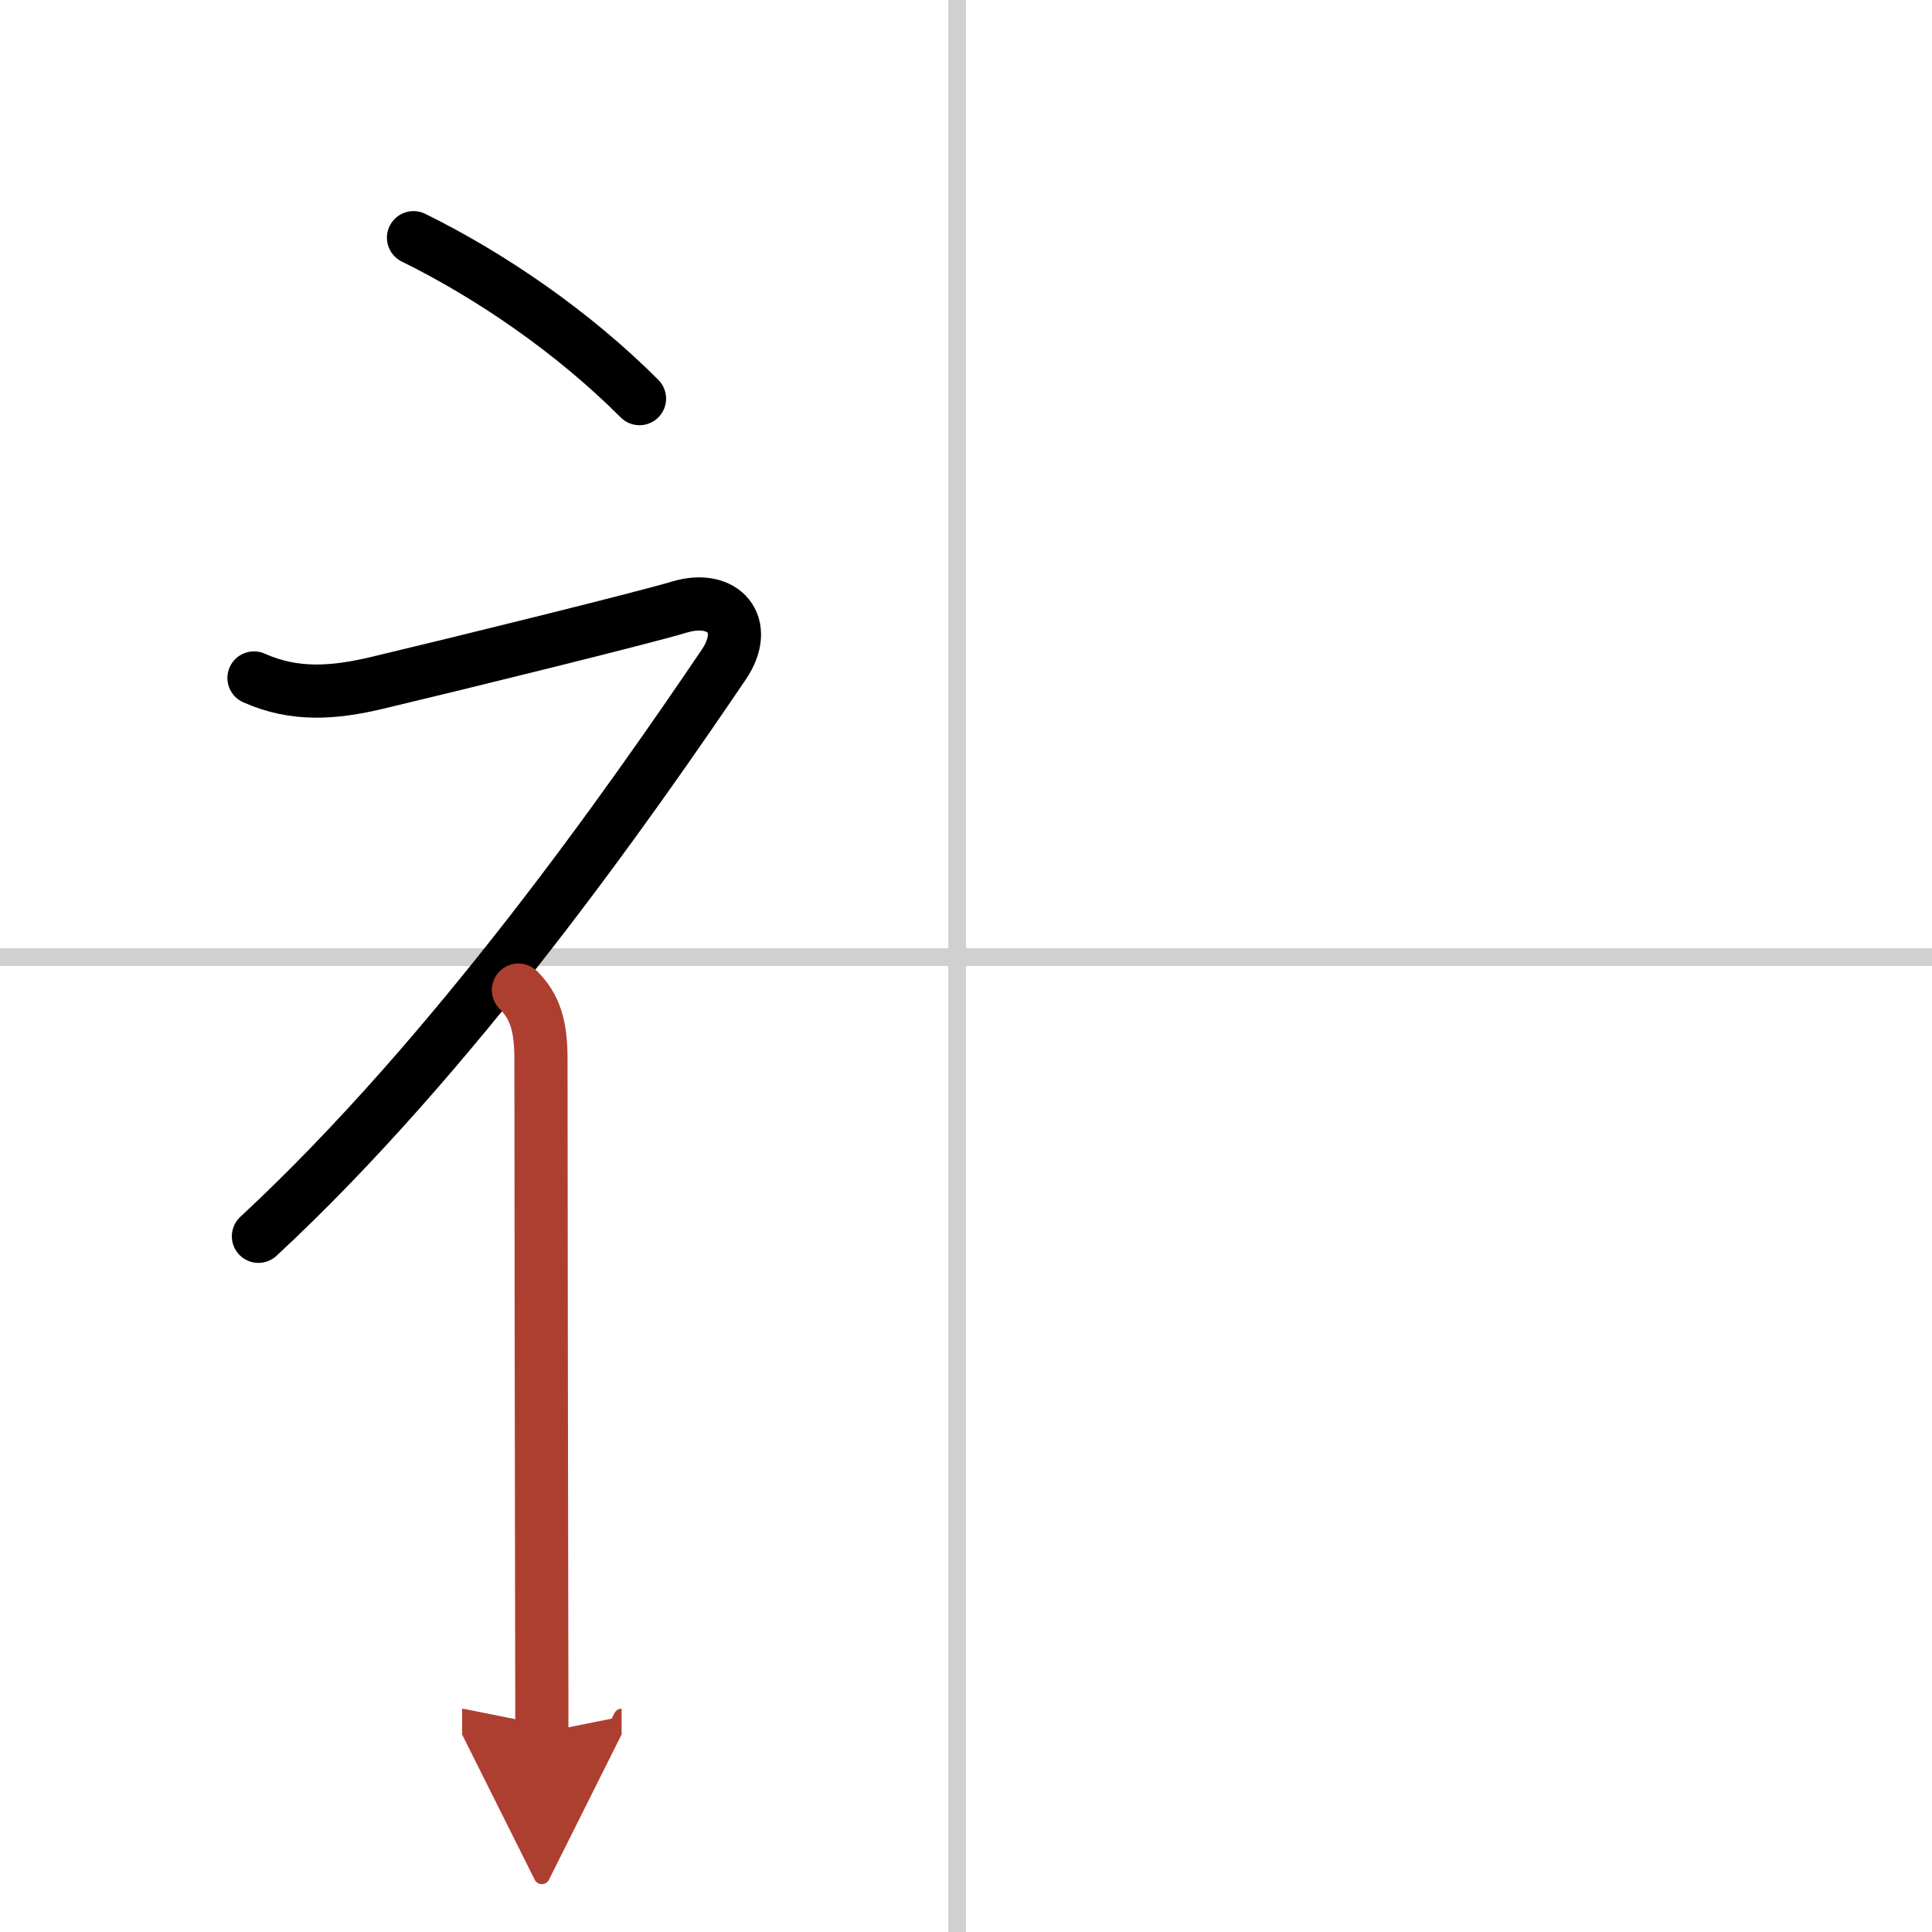
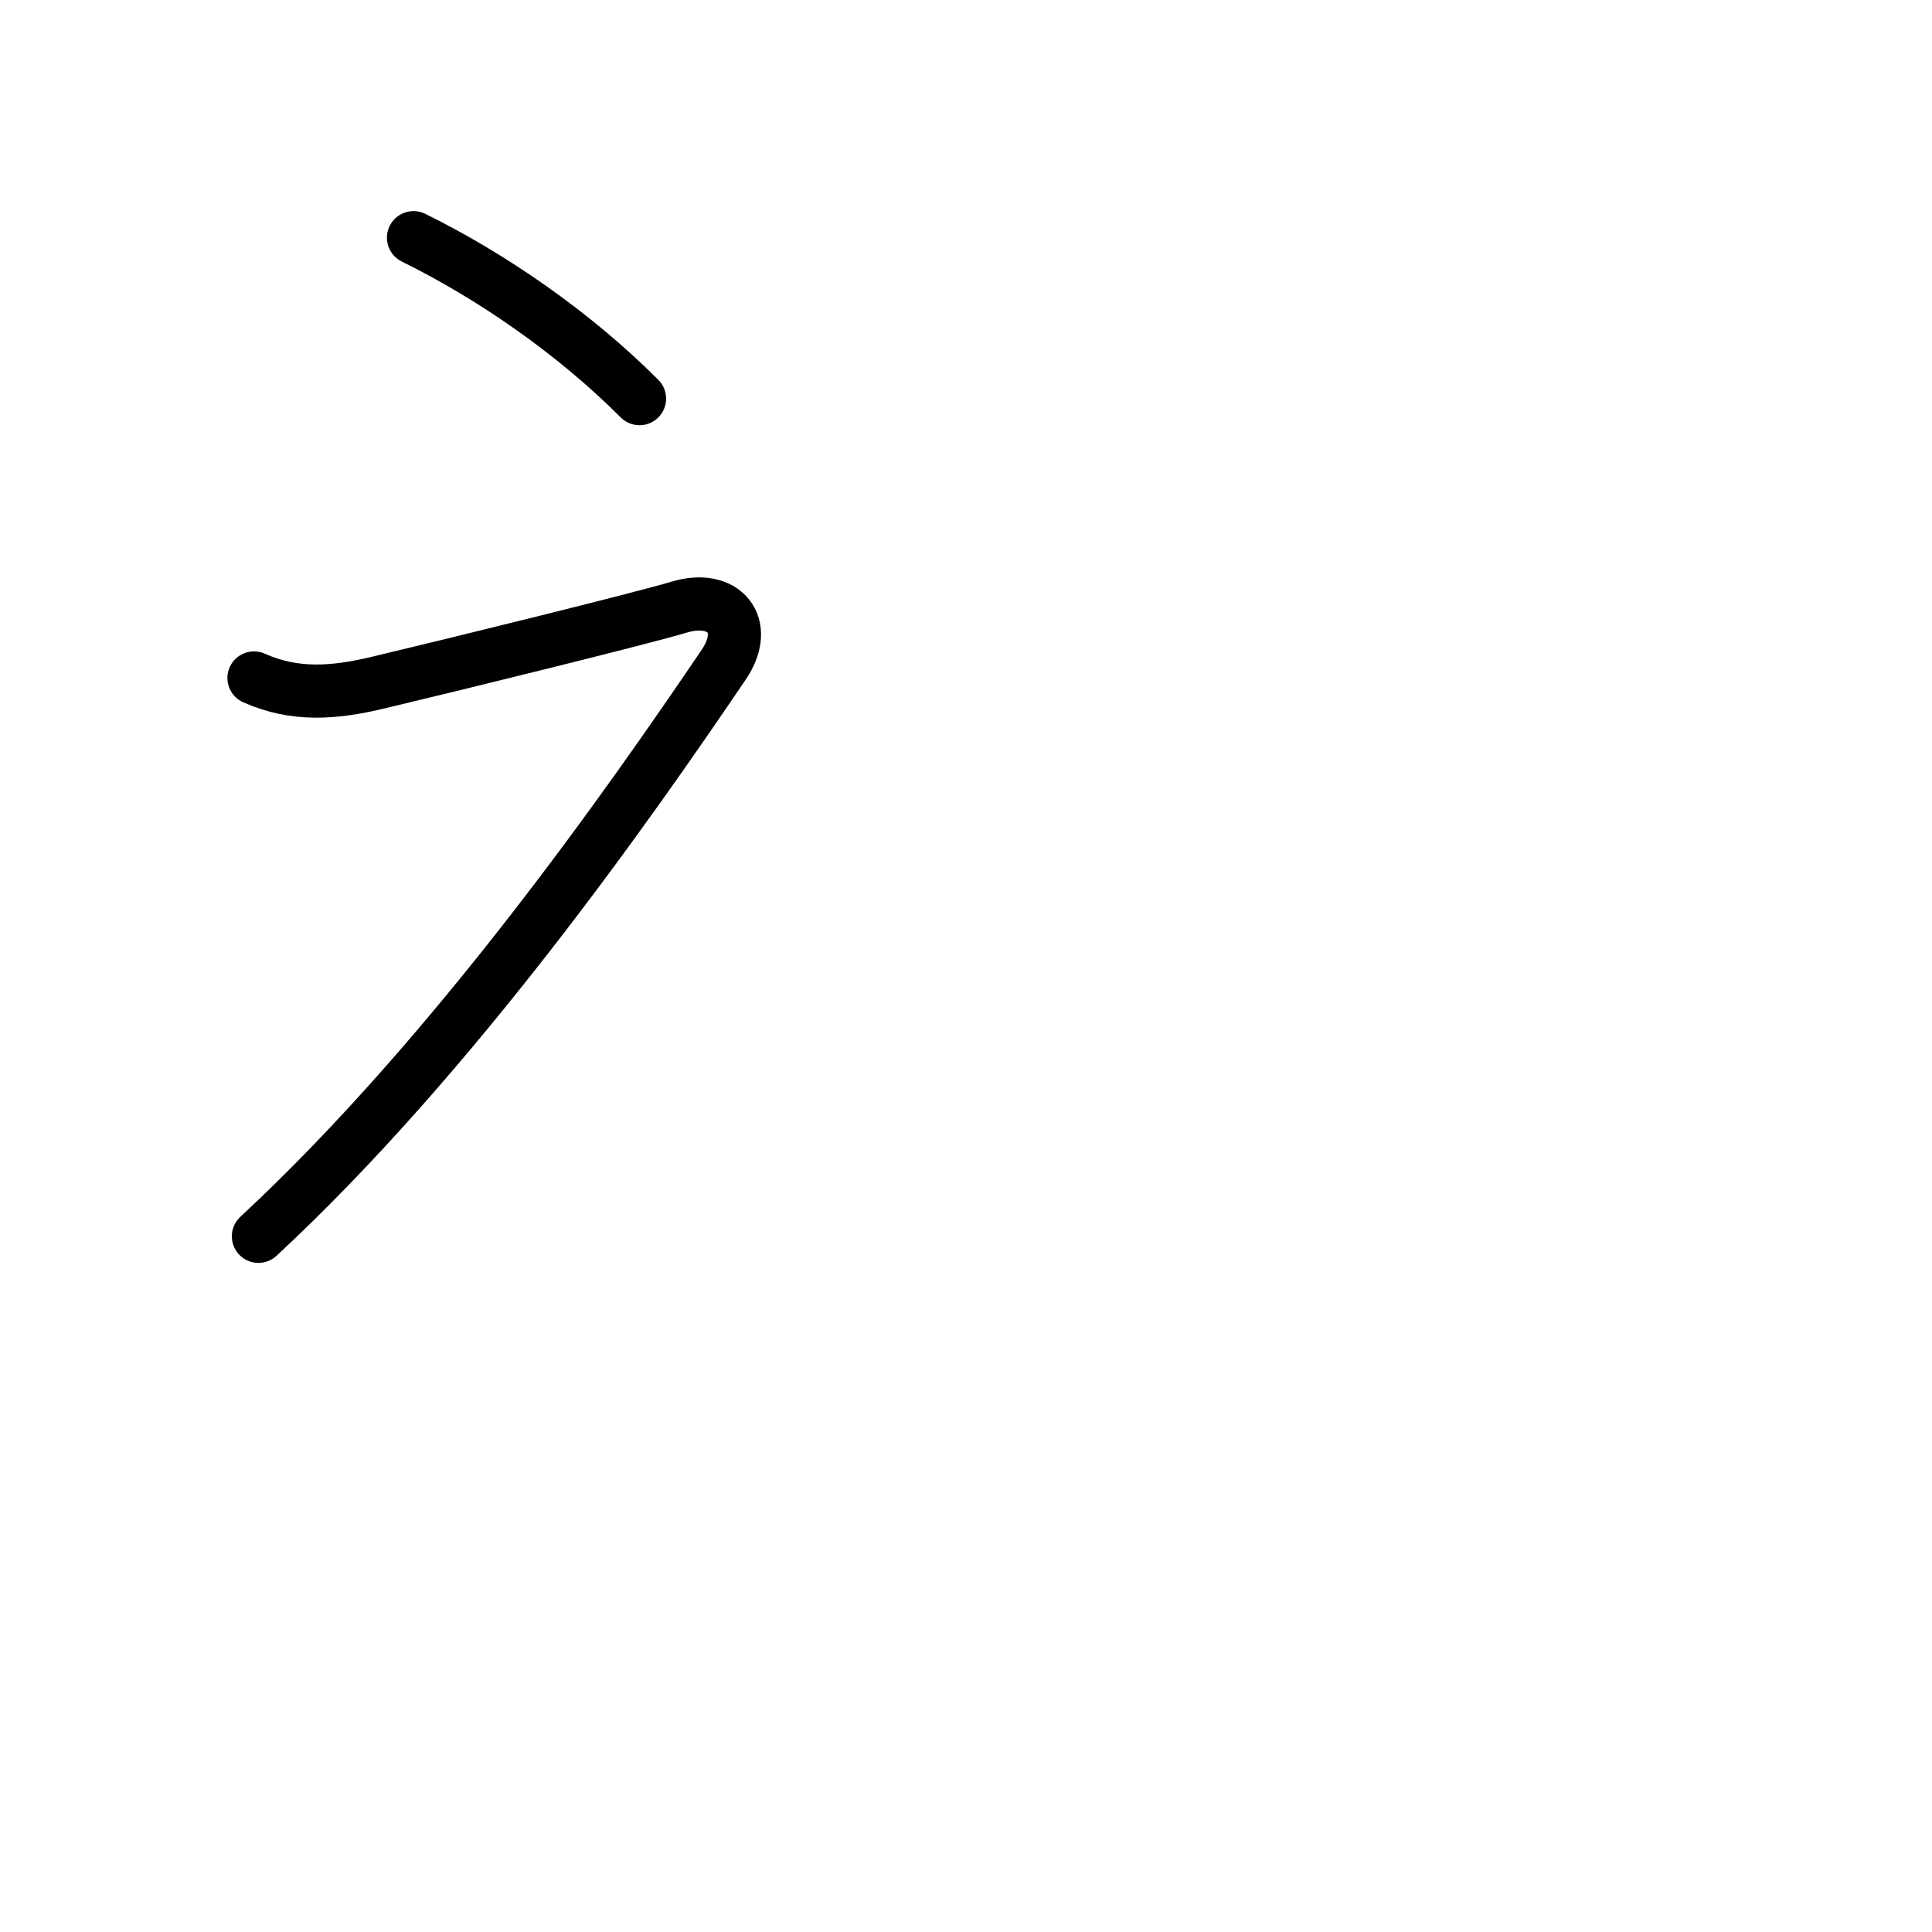
<svg xmlns="http://www.w3.org/2000/svg" width="400" height="400" viewBox="0 0 109 109">
  <defs>
    <marker id="a" markerWidth="4" orient="auto" refX="1" refY="5" viewBox="0 0 10 10">
-       <polyline points="0 0 10 5 0 10 1 5" fill="#ad3f31" stroke="#ad3f31" />
-     </marker>
+       </marker>
  </defs>
  <g fill="none" stroke="#000" stroke-linecap="round" stroke-linejoin="round" stroke-width="3">
-     <rect width="100%" height="100%" fill="#fff" stroke="#fff" />
-     <line x1="54" x2="54" y2="109" stroke="#d0d0d0" stroke-width="1" />
-     <line x2="109" y1="54" y2="54" stroke="#d0d0d0" stroke-width="1" />
    <path d="m23.33 13.41c4.35 2.14 9.02 5.34 12.75 9.08" />
    <path d="m14.33 38.25c2.31 1.03 4.51 0.85 6.93 0.28 5.04-1.2 15.08-3.68 17.07-4.28 2.5-0.75 4.02 1.01 2.5 3.25-5.25 7.75-15.2 22-26.25 32.25" />
-     <path d="m29.25 55.86c0.94 0.94 1.27 2.02 1.27 3.89 0 8.14 0.03 22.5 0.04 31 0.01 3.51 0.01 6.11 0.01 7" marker-end="url(#a)" stroke="#ad3f31" />
  </g>
</svg>